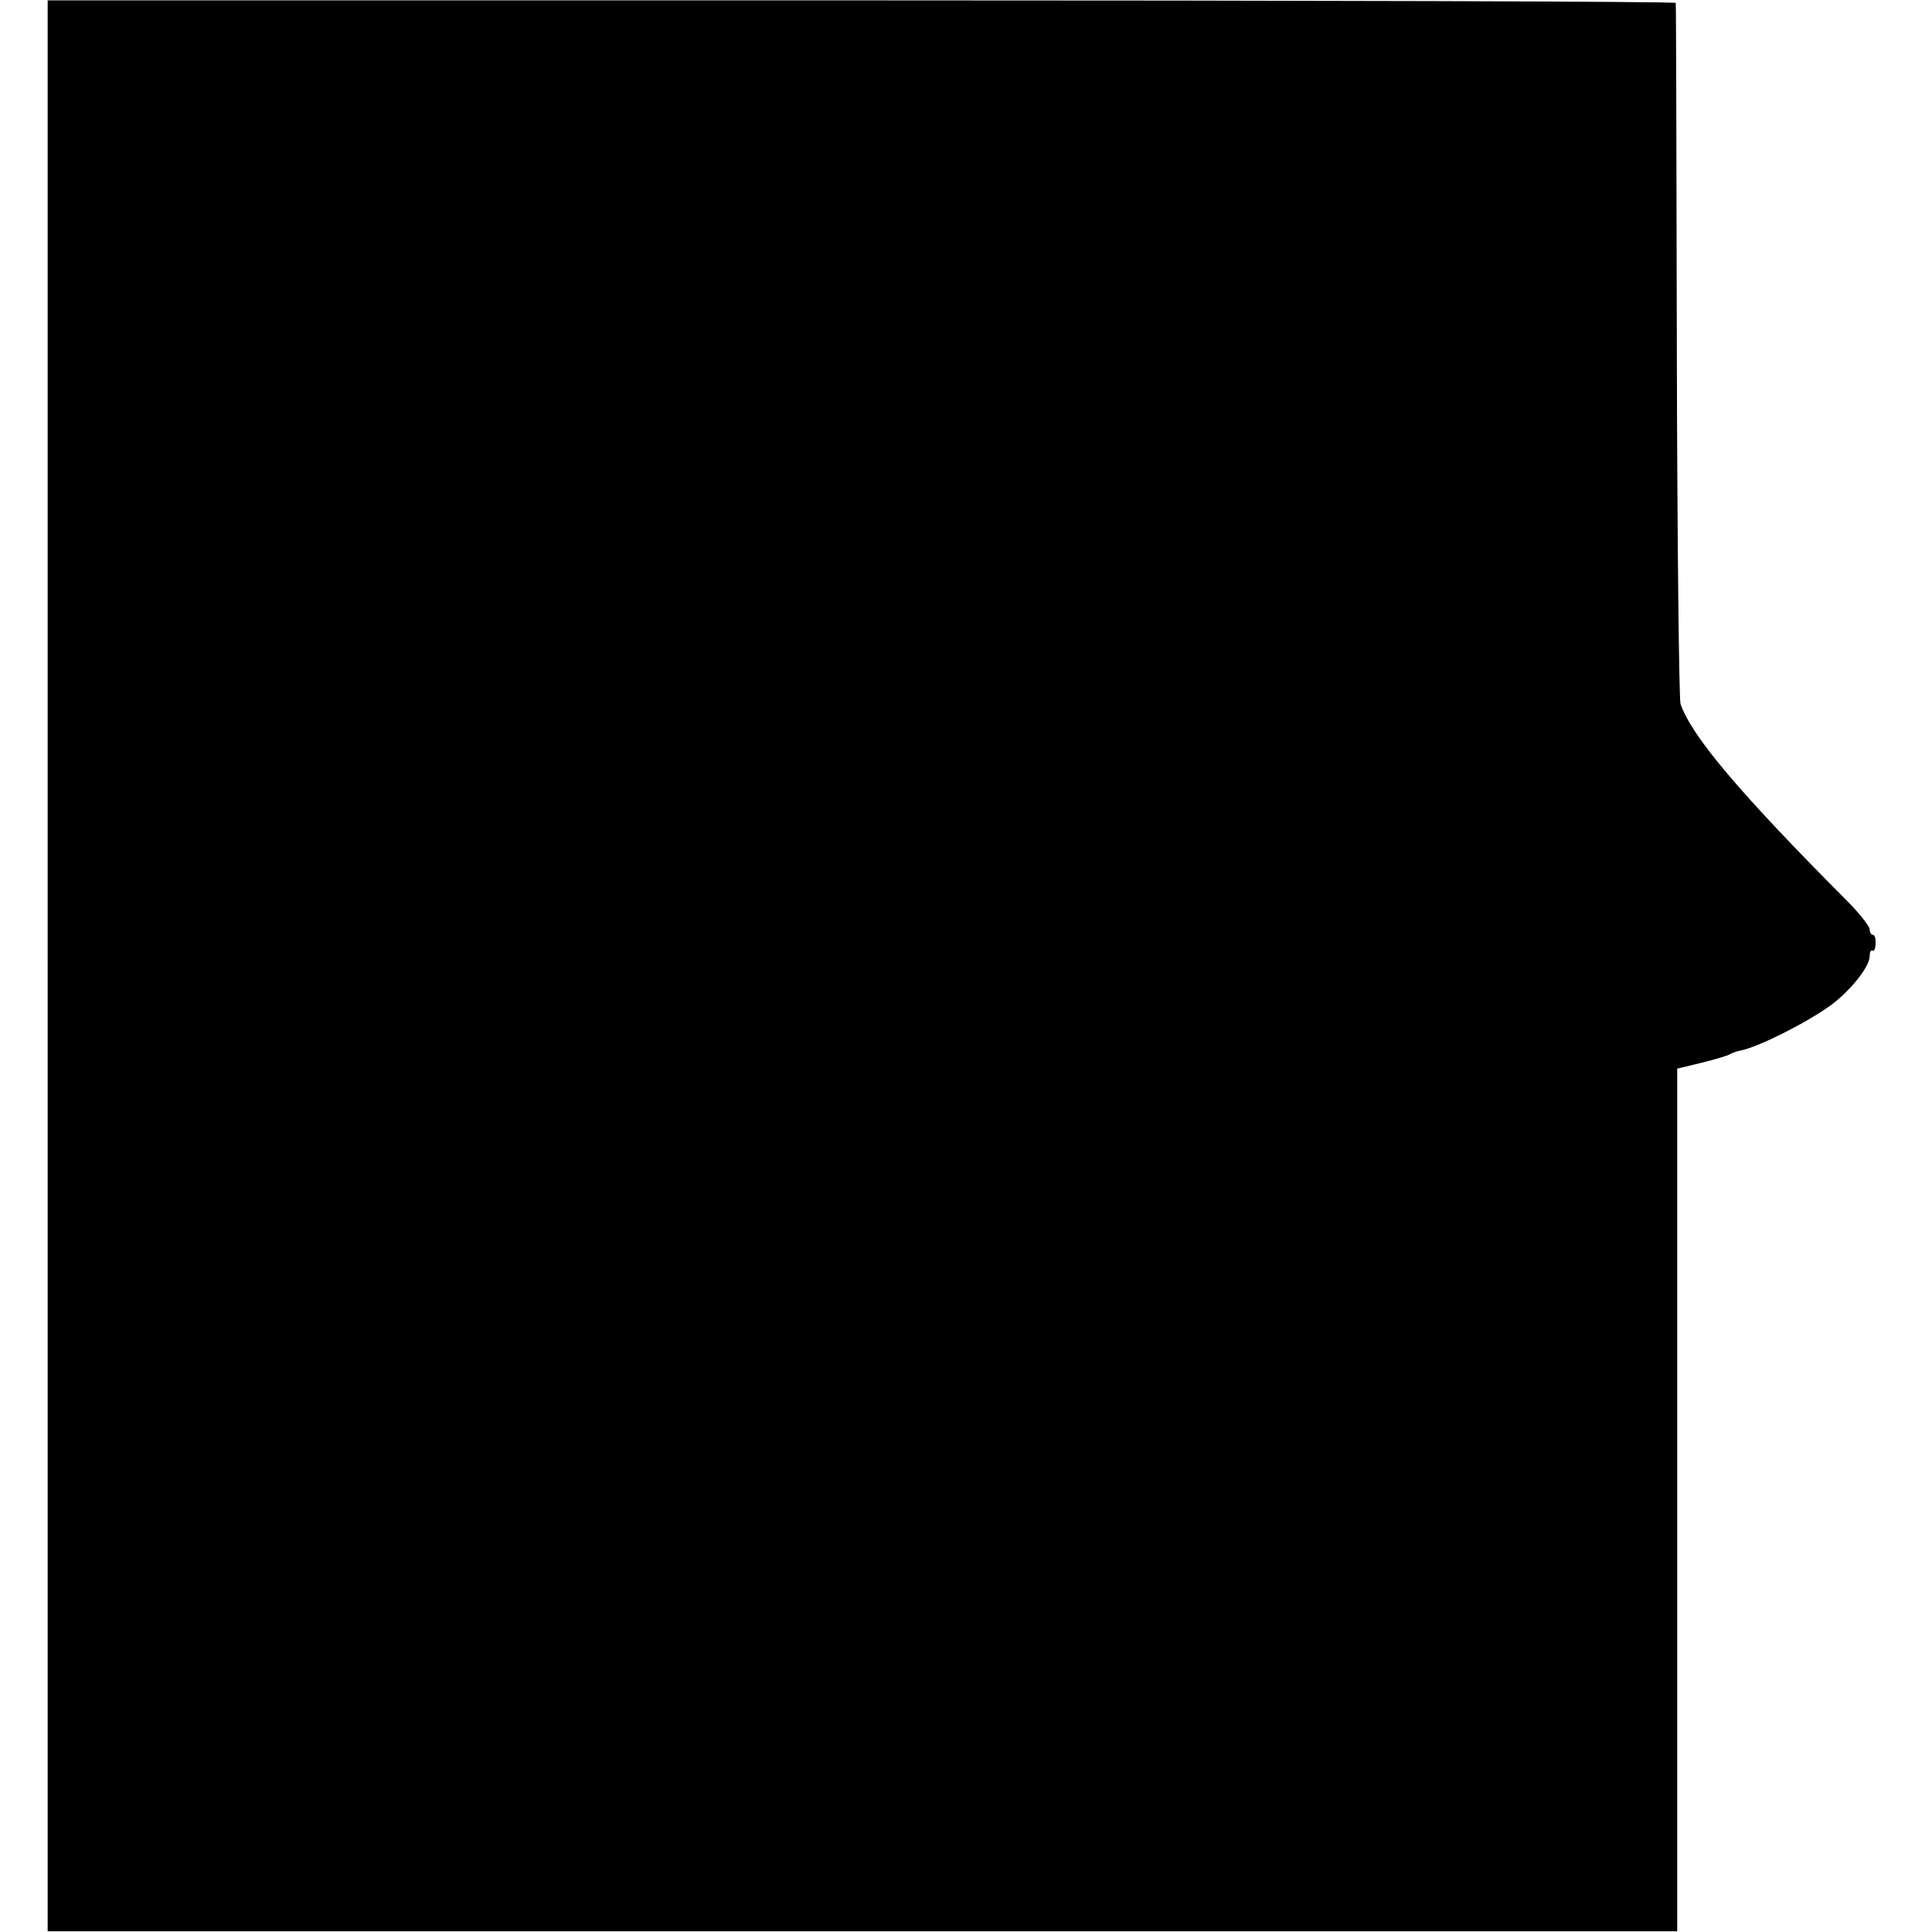
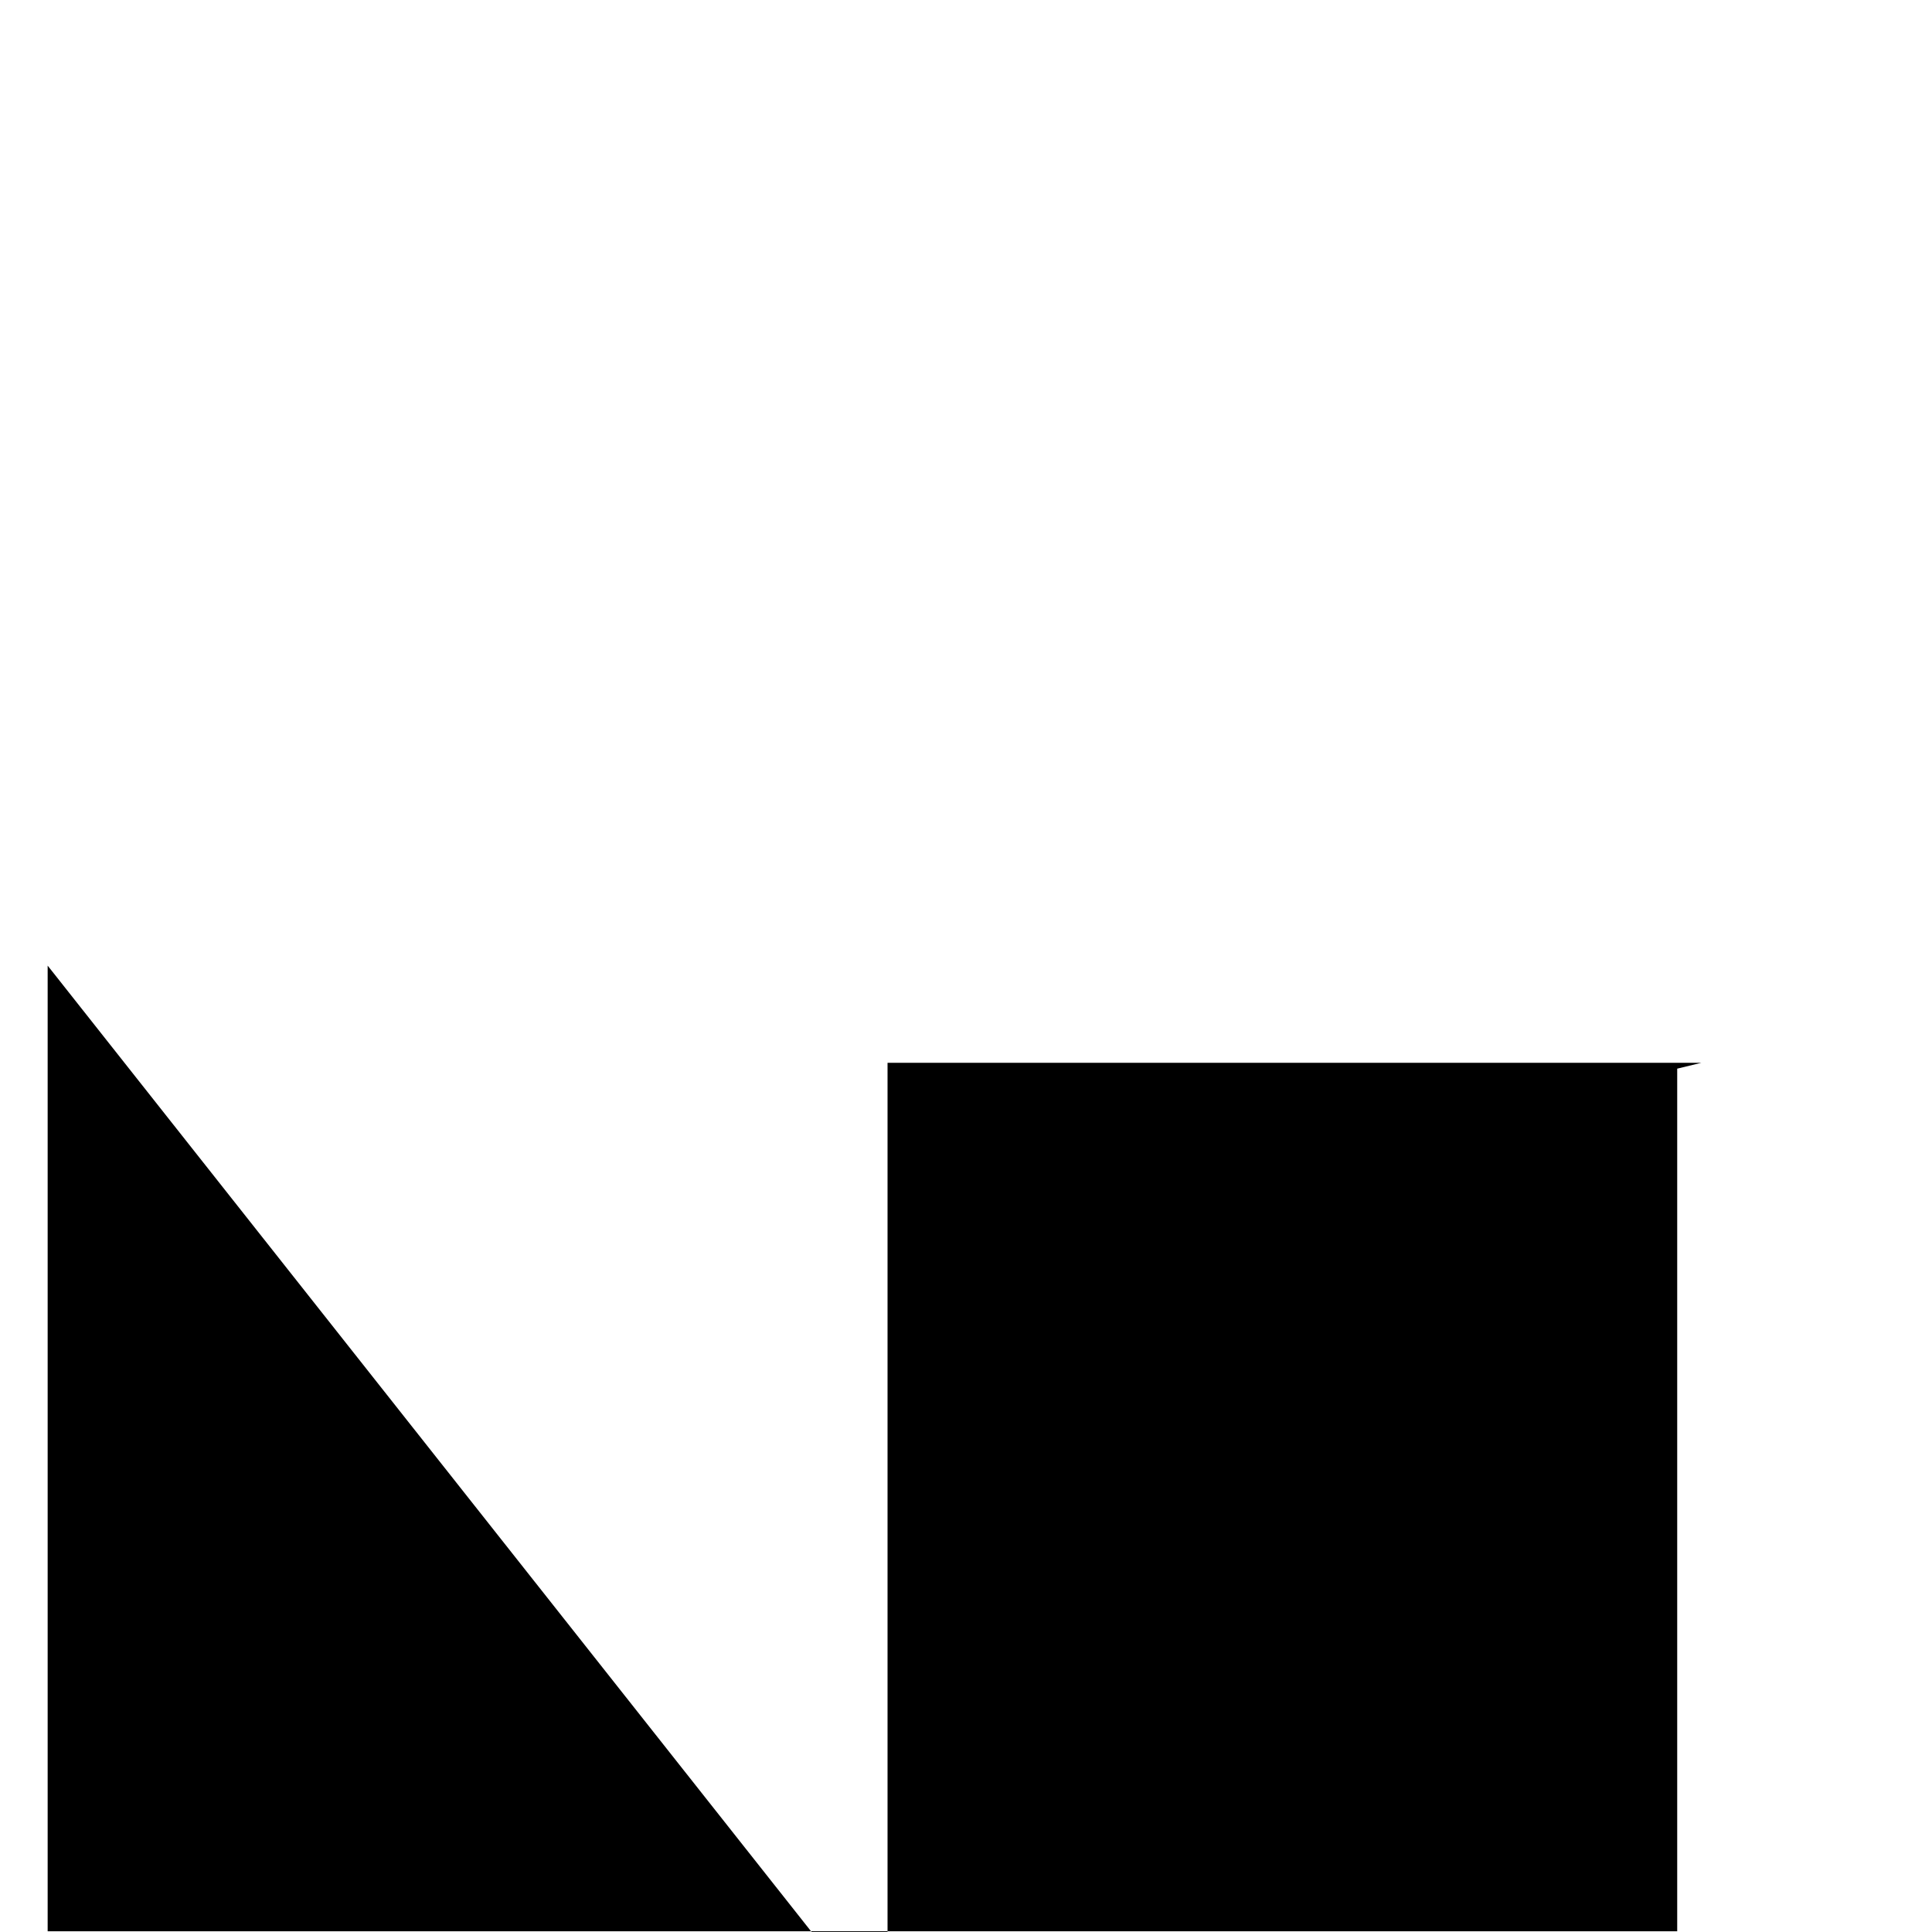
<svg xmlns="http://www.w3.org/2000/svg" version="1.0" width="527pt" height="527pt" viewBox="0 0 527 527" preserveAspectRatio="xMidYMid meet">
  <g transform="translate(0,527) scale(0.1,-0.1)" fill="#000000" stroke="none">
-     <path d="M130 2636 l0 -2634 2223 0 2222 0 0 1177 0 1176 66 16 c36 9 71 19 77 23 7 4 21 9 32 11 46 9 178 75 244 123 54 40 106 105 106 134 0 11 3 17 8 15 4 -3 8 6 8 19 1 13 -2 24 -7 24 -5 0 -9 7 -9 15 0 8 -28 44 -62 78 -291 292 -424 449 -454 537 -4 14 -9 448 -10 965 -1 517 -2 943 -3 947 0 4 -1000 7 -2221 7 l-2220 0 0 -2633z" />
+     <path d="M130 2636 l0 -2634 2223 0 2222 0 0 1177 0 1176 66 16 l-2220 0 0 -2633z" />
  </g>
</svg>